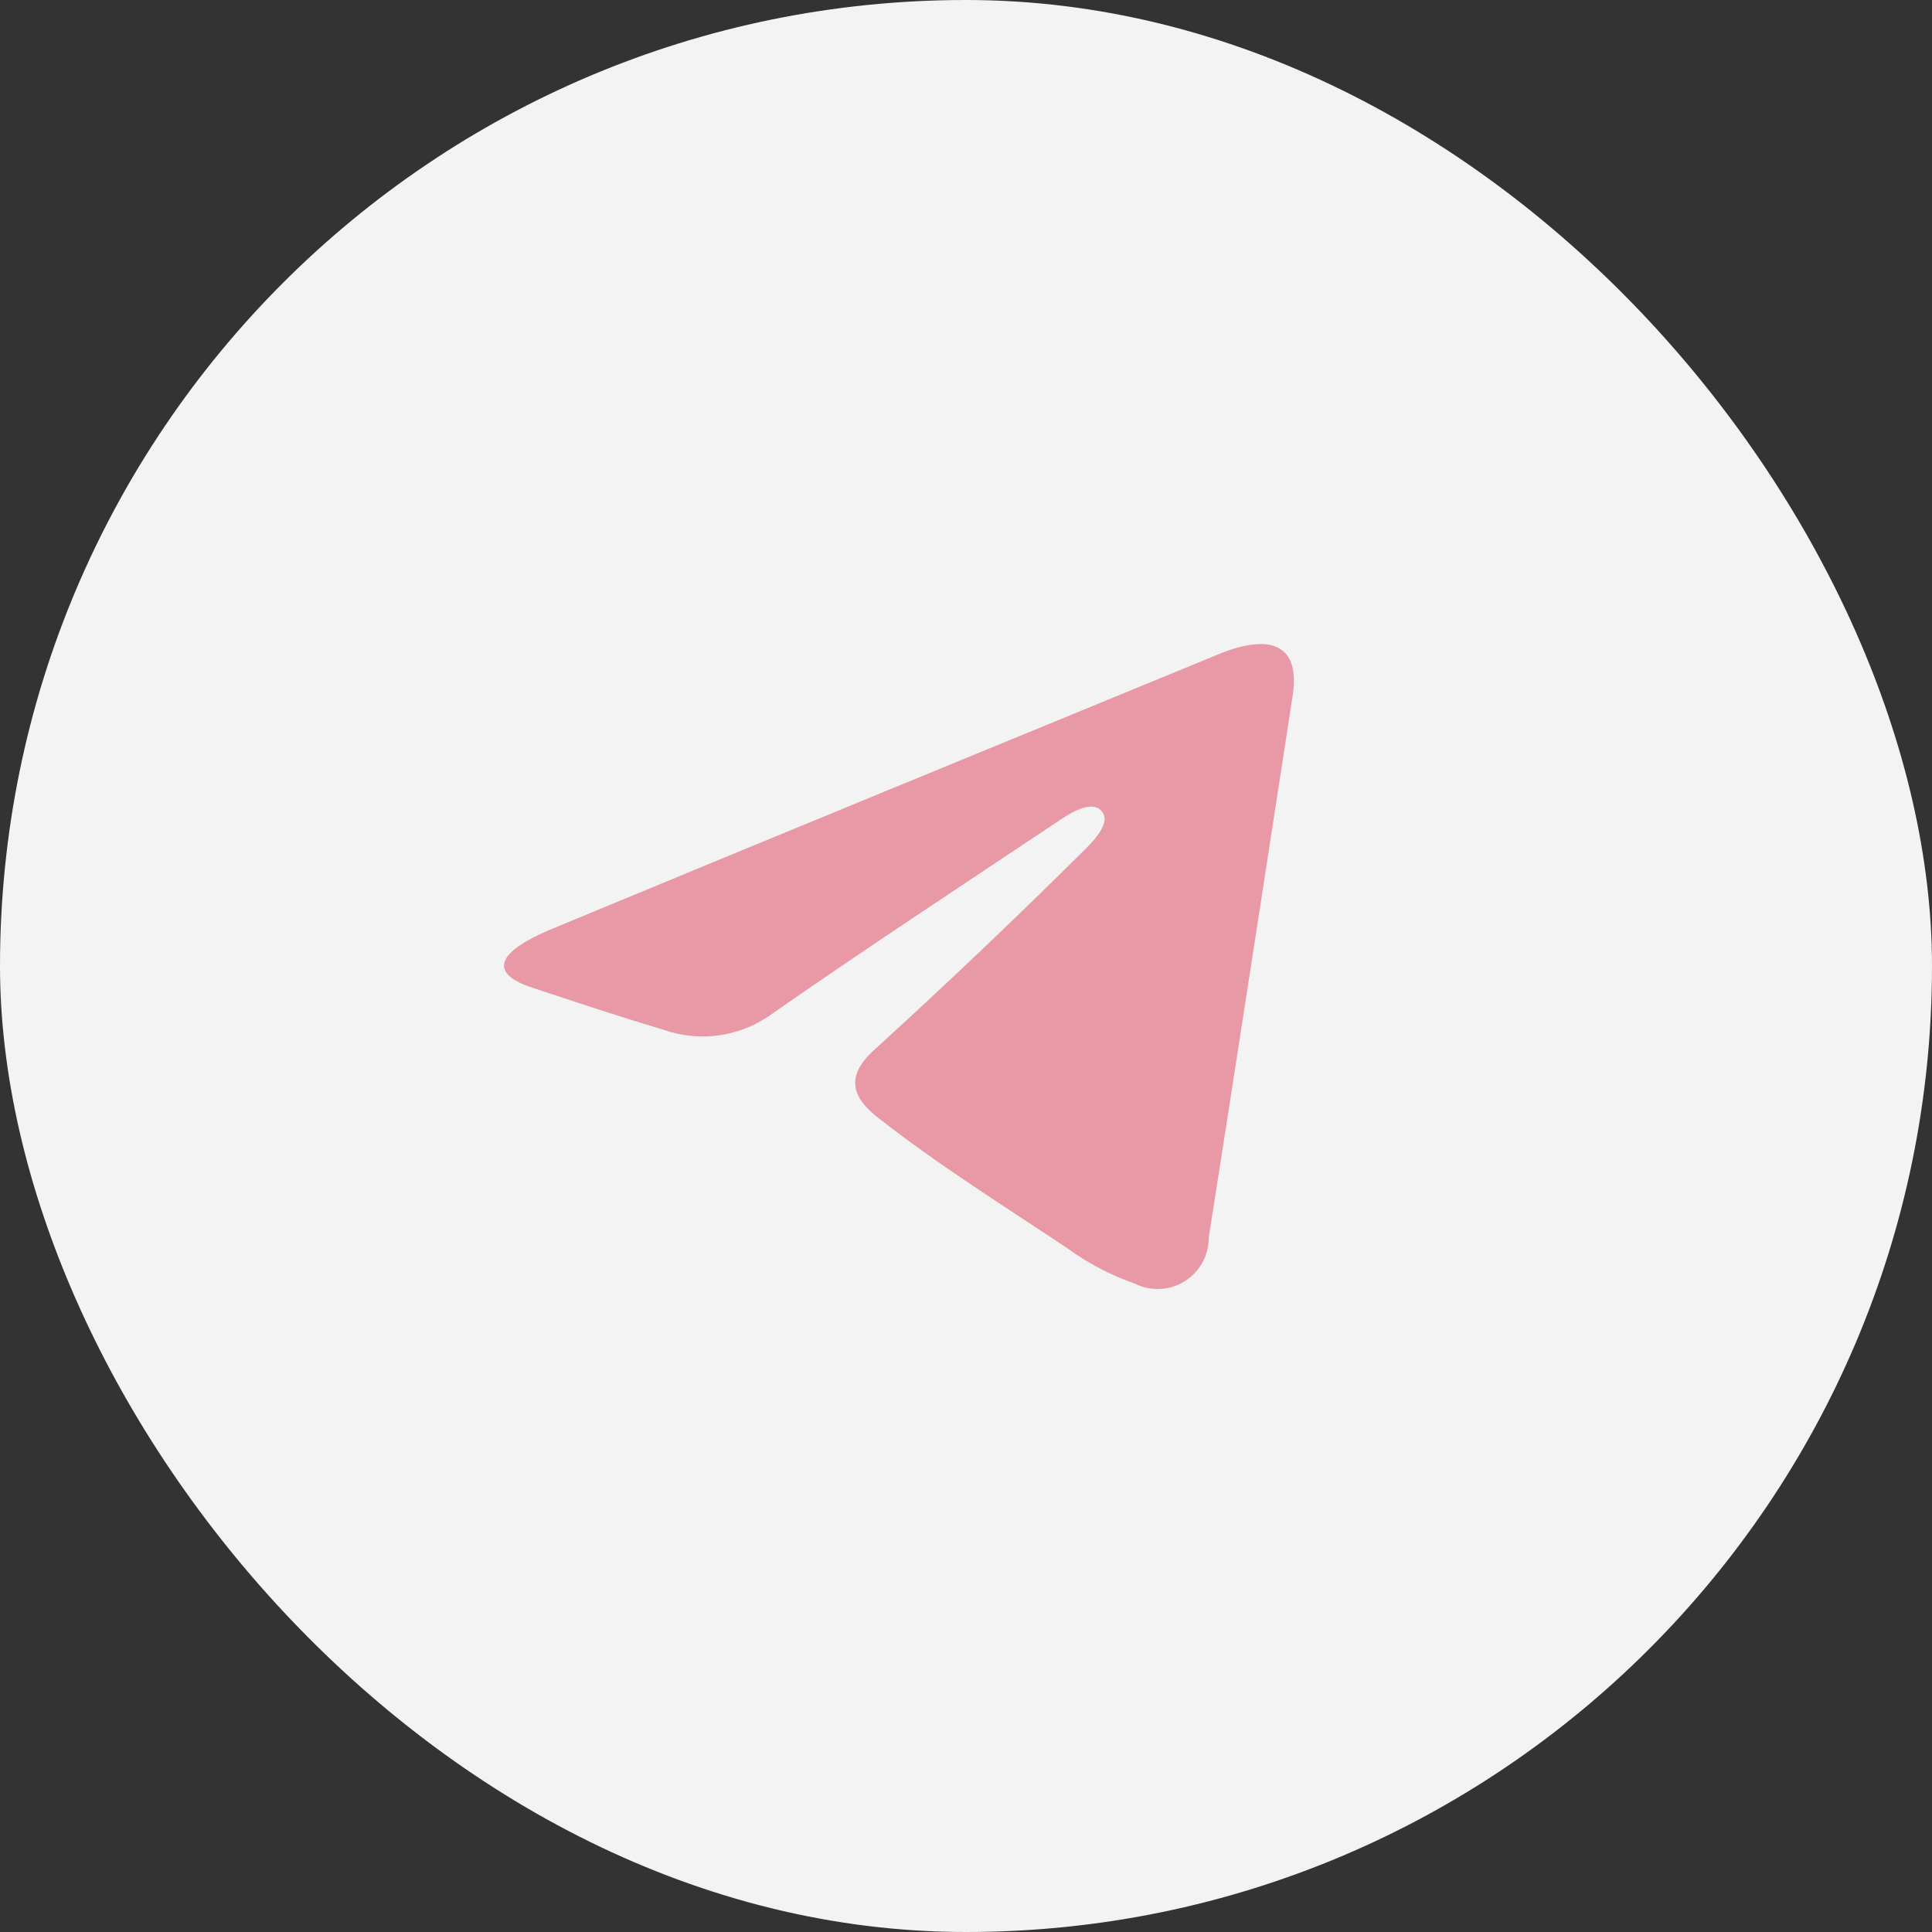
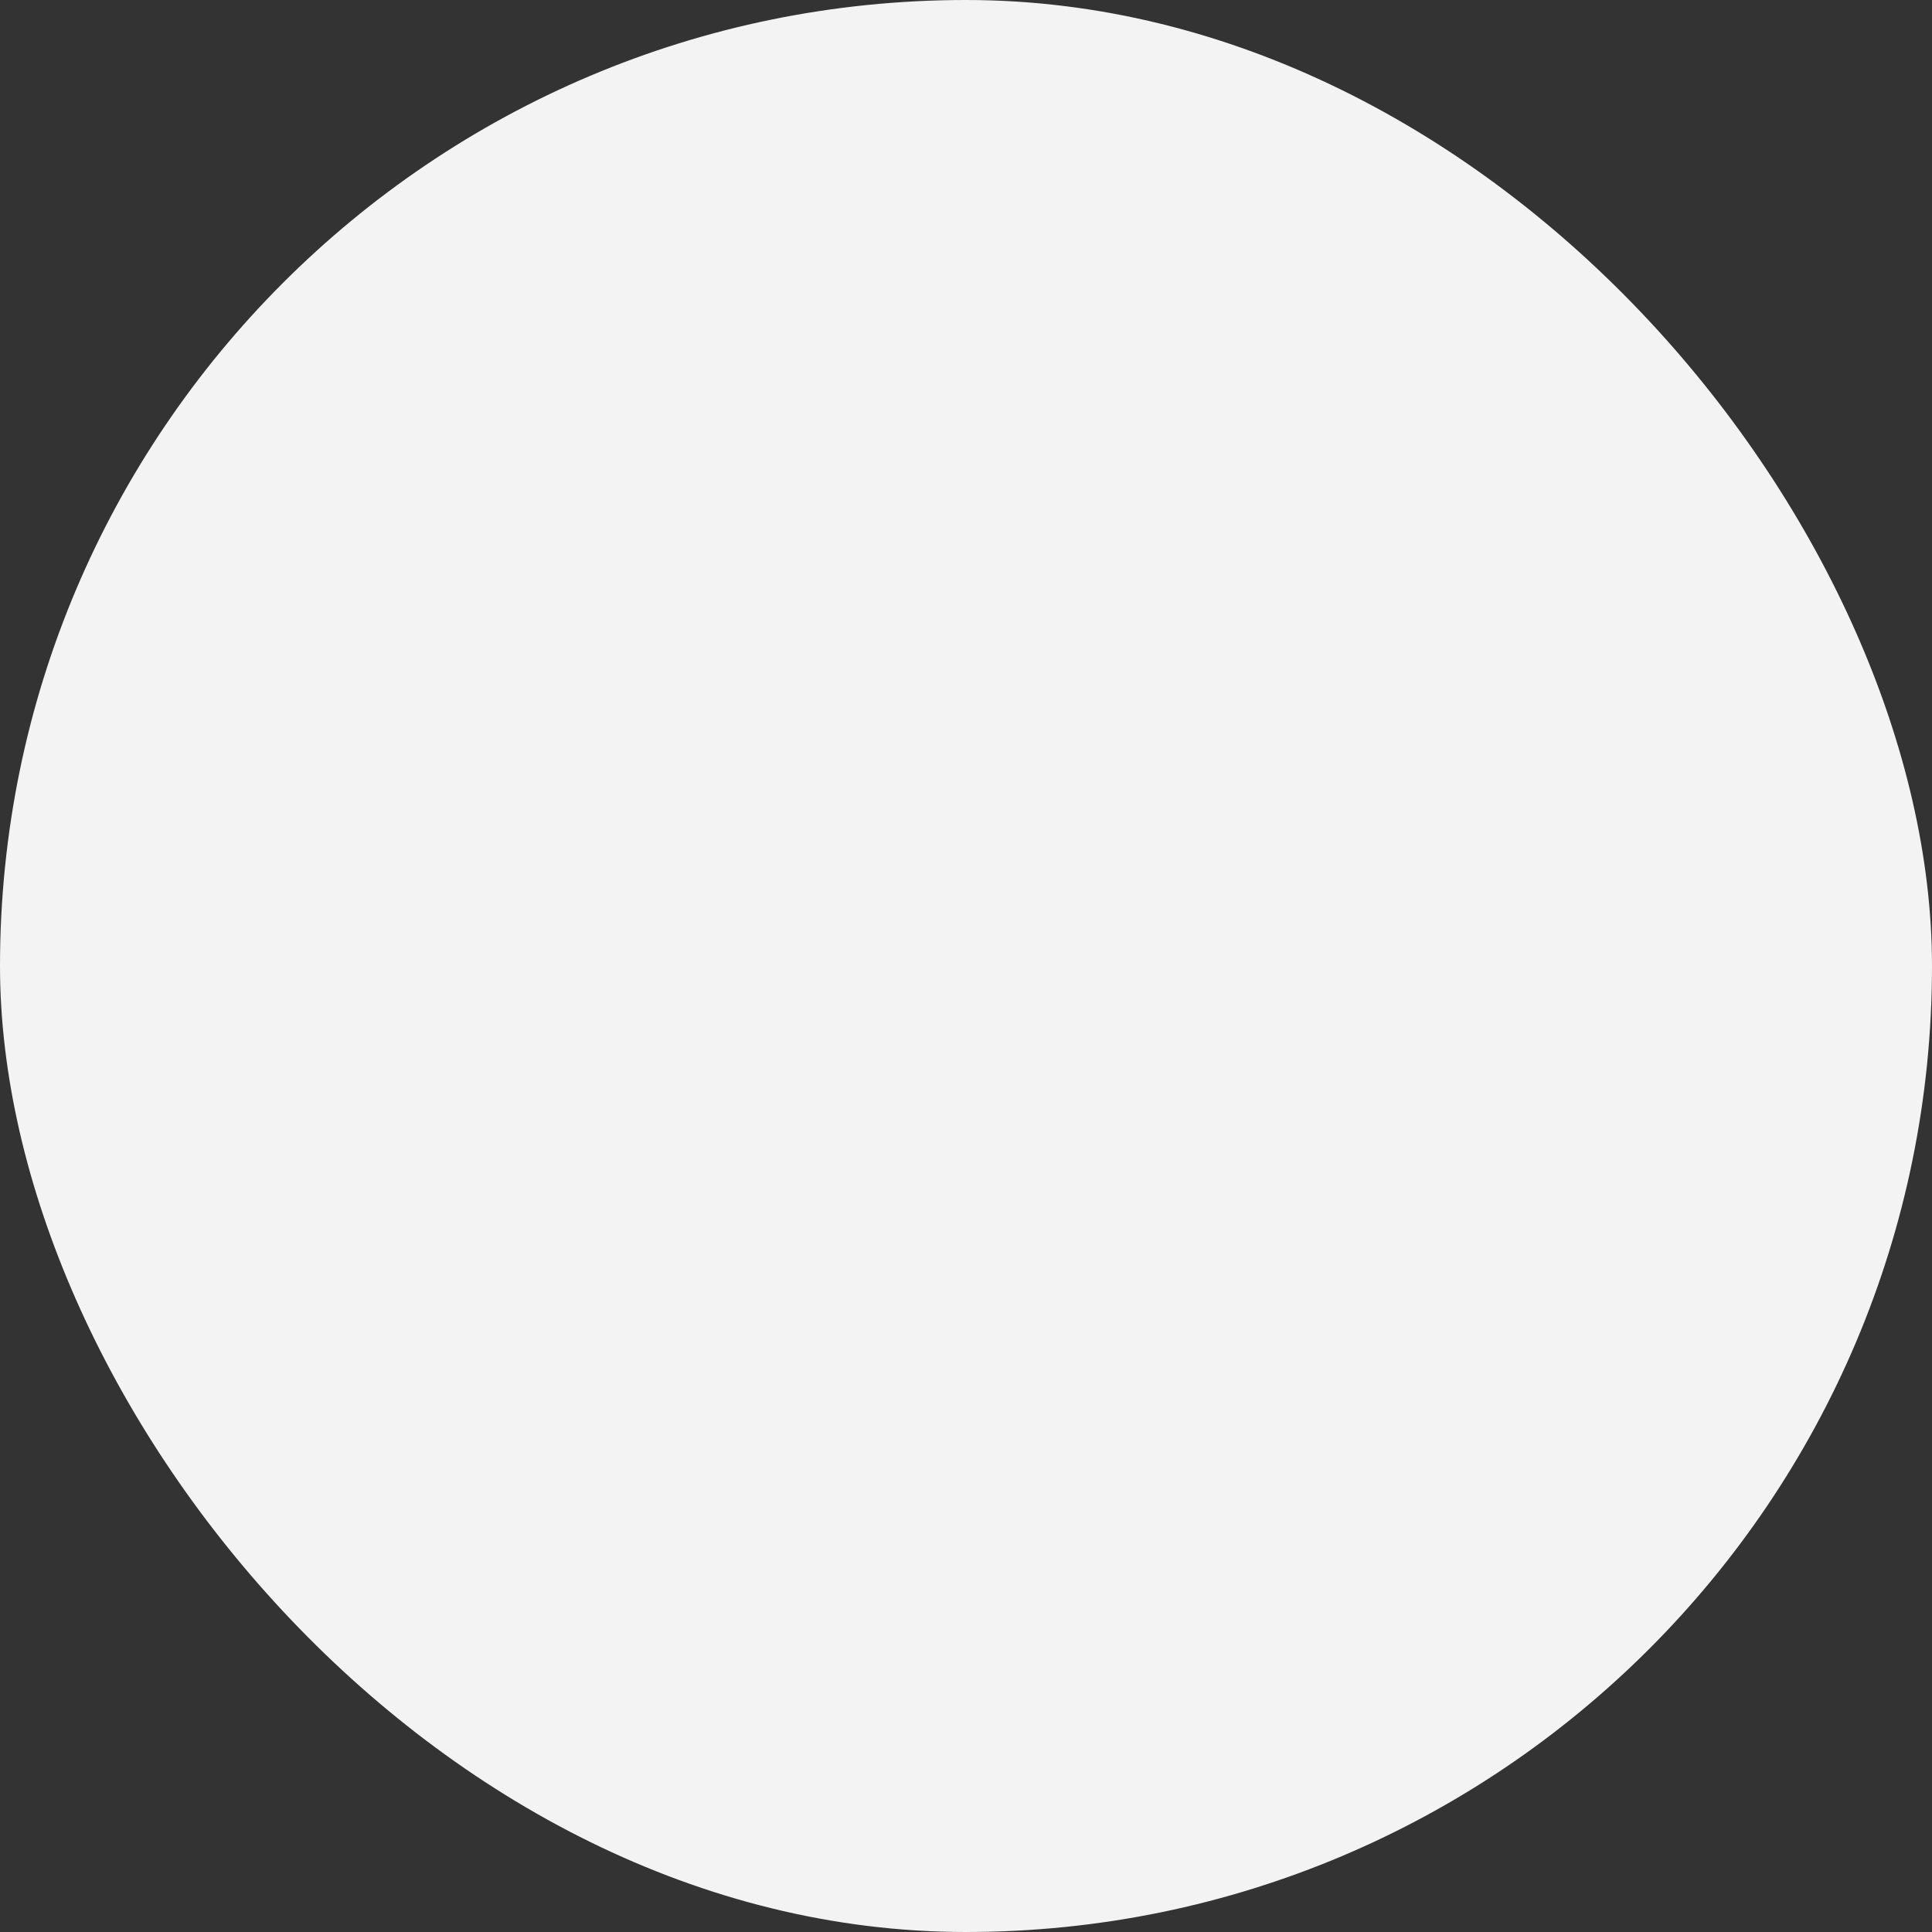
<svg xmlns="http://www.w3.org/2000/svg" width="32" height="32" viewBox="0 0 32 32" fill="none">
  <rect x="0" y="0" width="32" height="32" fill="#333333" stroke="none" />
  <rect width="32" height="32" rx="16" fill="#F3F3F3" />
-   <path d="M21.414 11.5C21.274 12.407 20.327 18.567 20.02 20.5C20.021 20.645 19.984 20.787 19.914 20.914C19.844 21.04 19.743 21.147 19.62 21.223C19.497 21.299 19.356 21.343 19.211 21.349C19.067 21.356 18.923 21.325 18.794 21.26C18.391 21.119 18.011 20.919 17.667 20.667C16.607 19.96 15.527 19.287 14.527 18.5C14.047 18.12 14.04 17.767 14.527 17.347C15.69 16.286 16.83 15.202 17.947 14.093C18.094 13.947 18.427 13.62 18.24 13.427C18.054 13.233 17.667 13.507 17.48 13.633C15.92 14.673 14.347 15.707 12.814 16.773C12.558 16.966 12.259 17.093 11.943 17.143C11.627 17.193 11.303 17.164 11 17.06C10.267 16.84 9.54 16.6 8.82 16.36C8.527 16.267 7.754 15.953 9.187 15.367C12.847 13.847 16.58 12.32 20.254 10.807C21.147 10.467 21.52 10.767 21.414 11.5Z" fill="#E998A6" />
</svg>